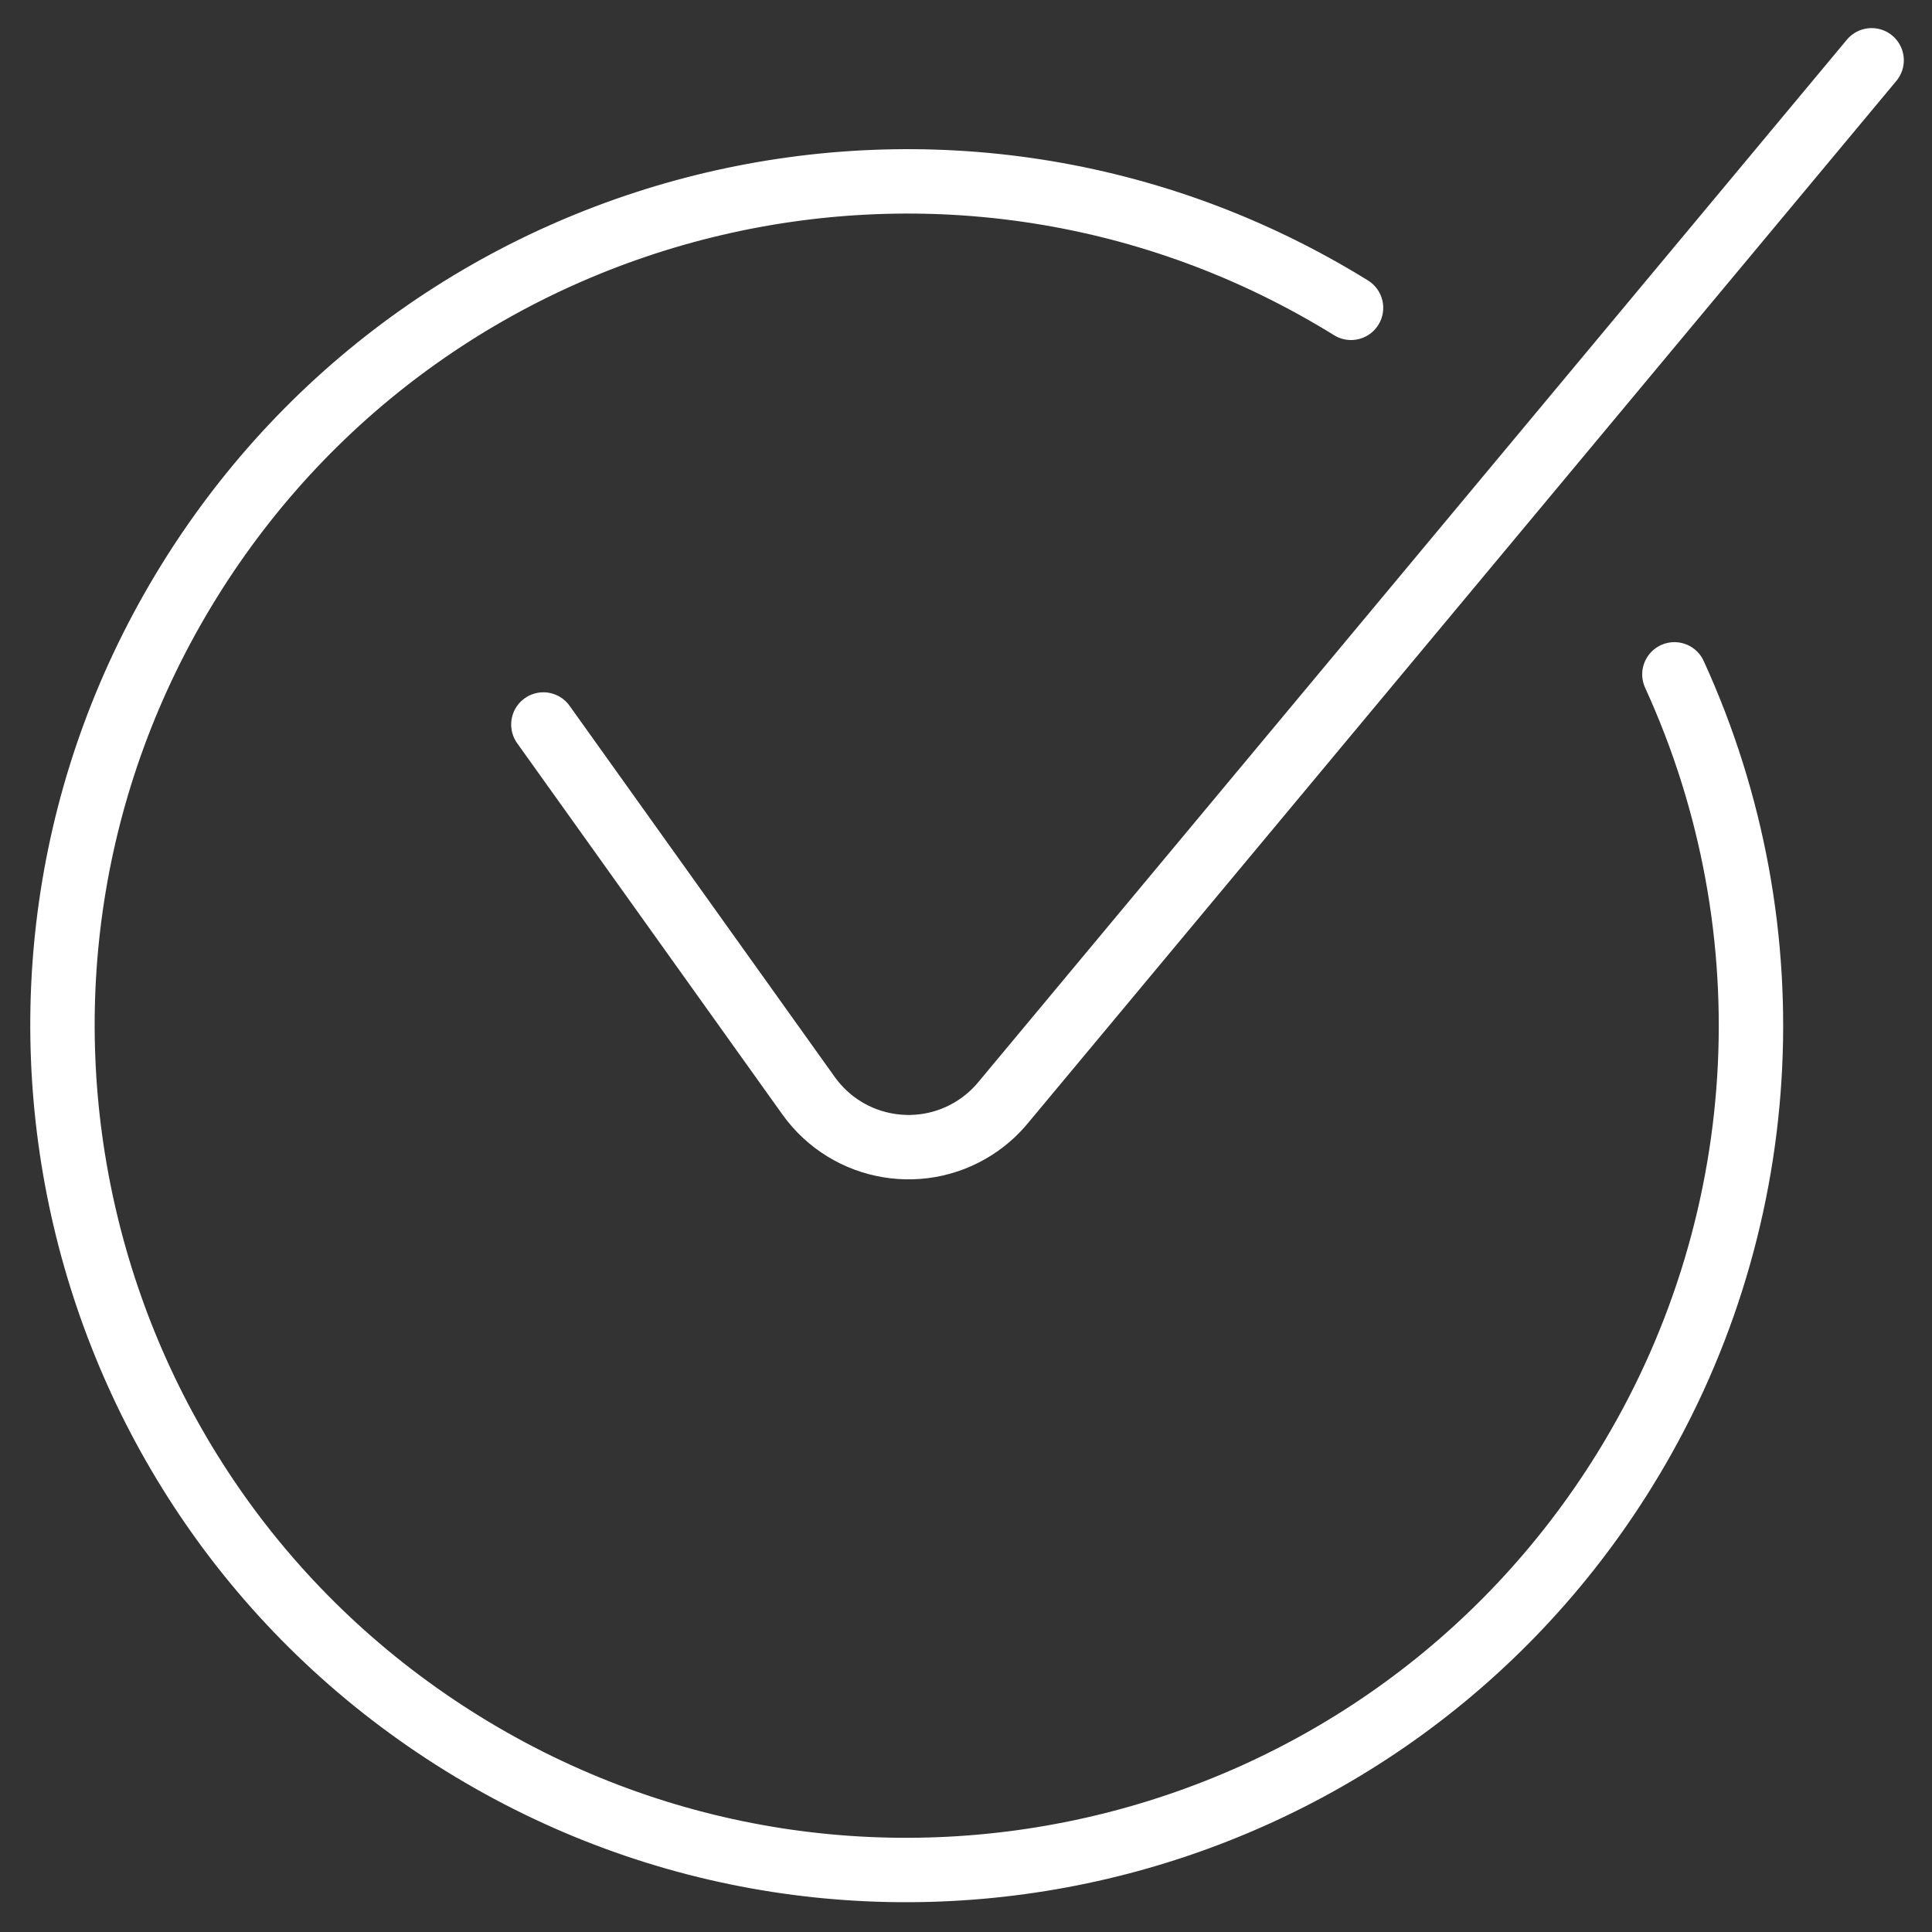
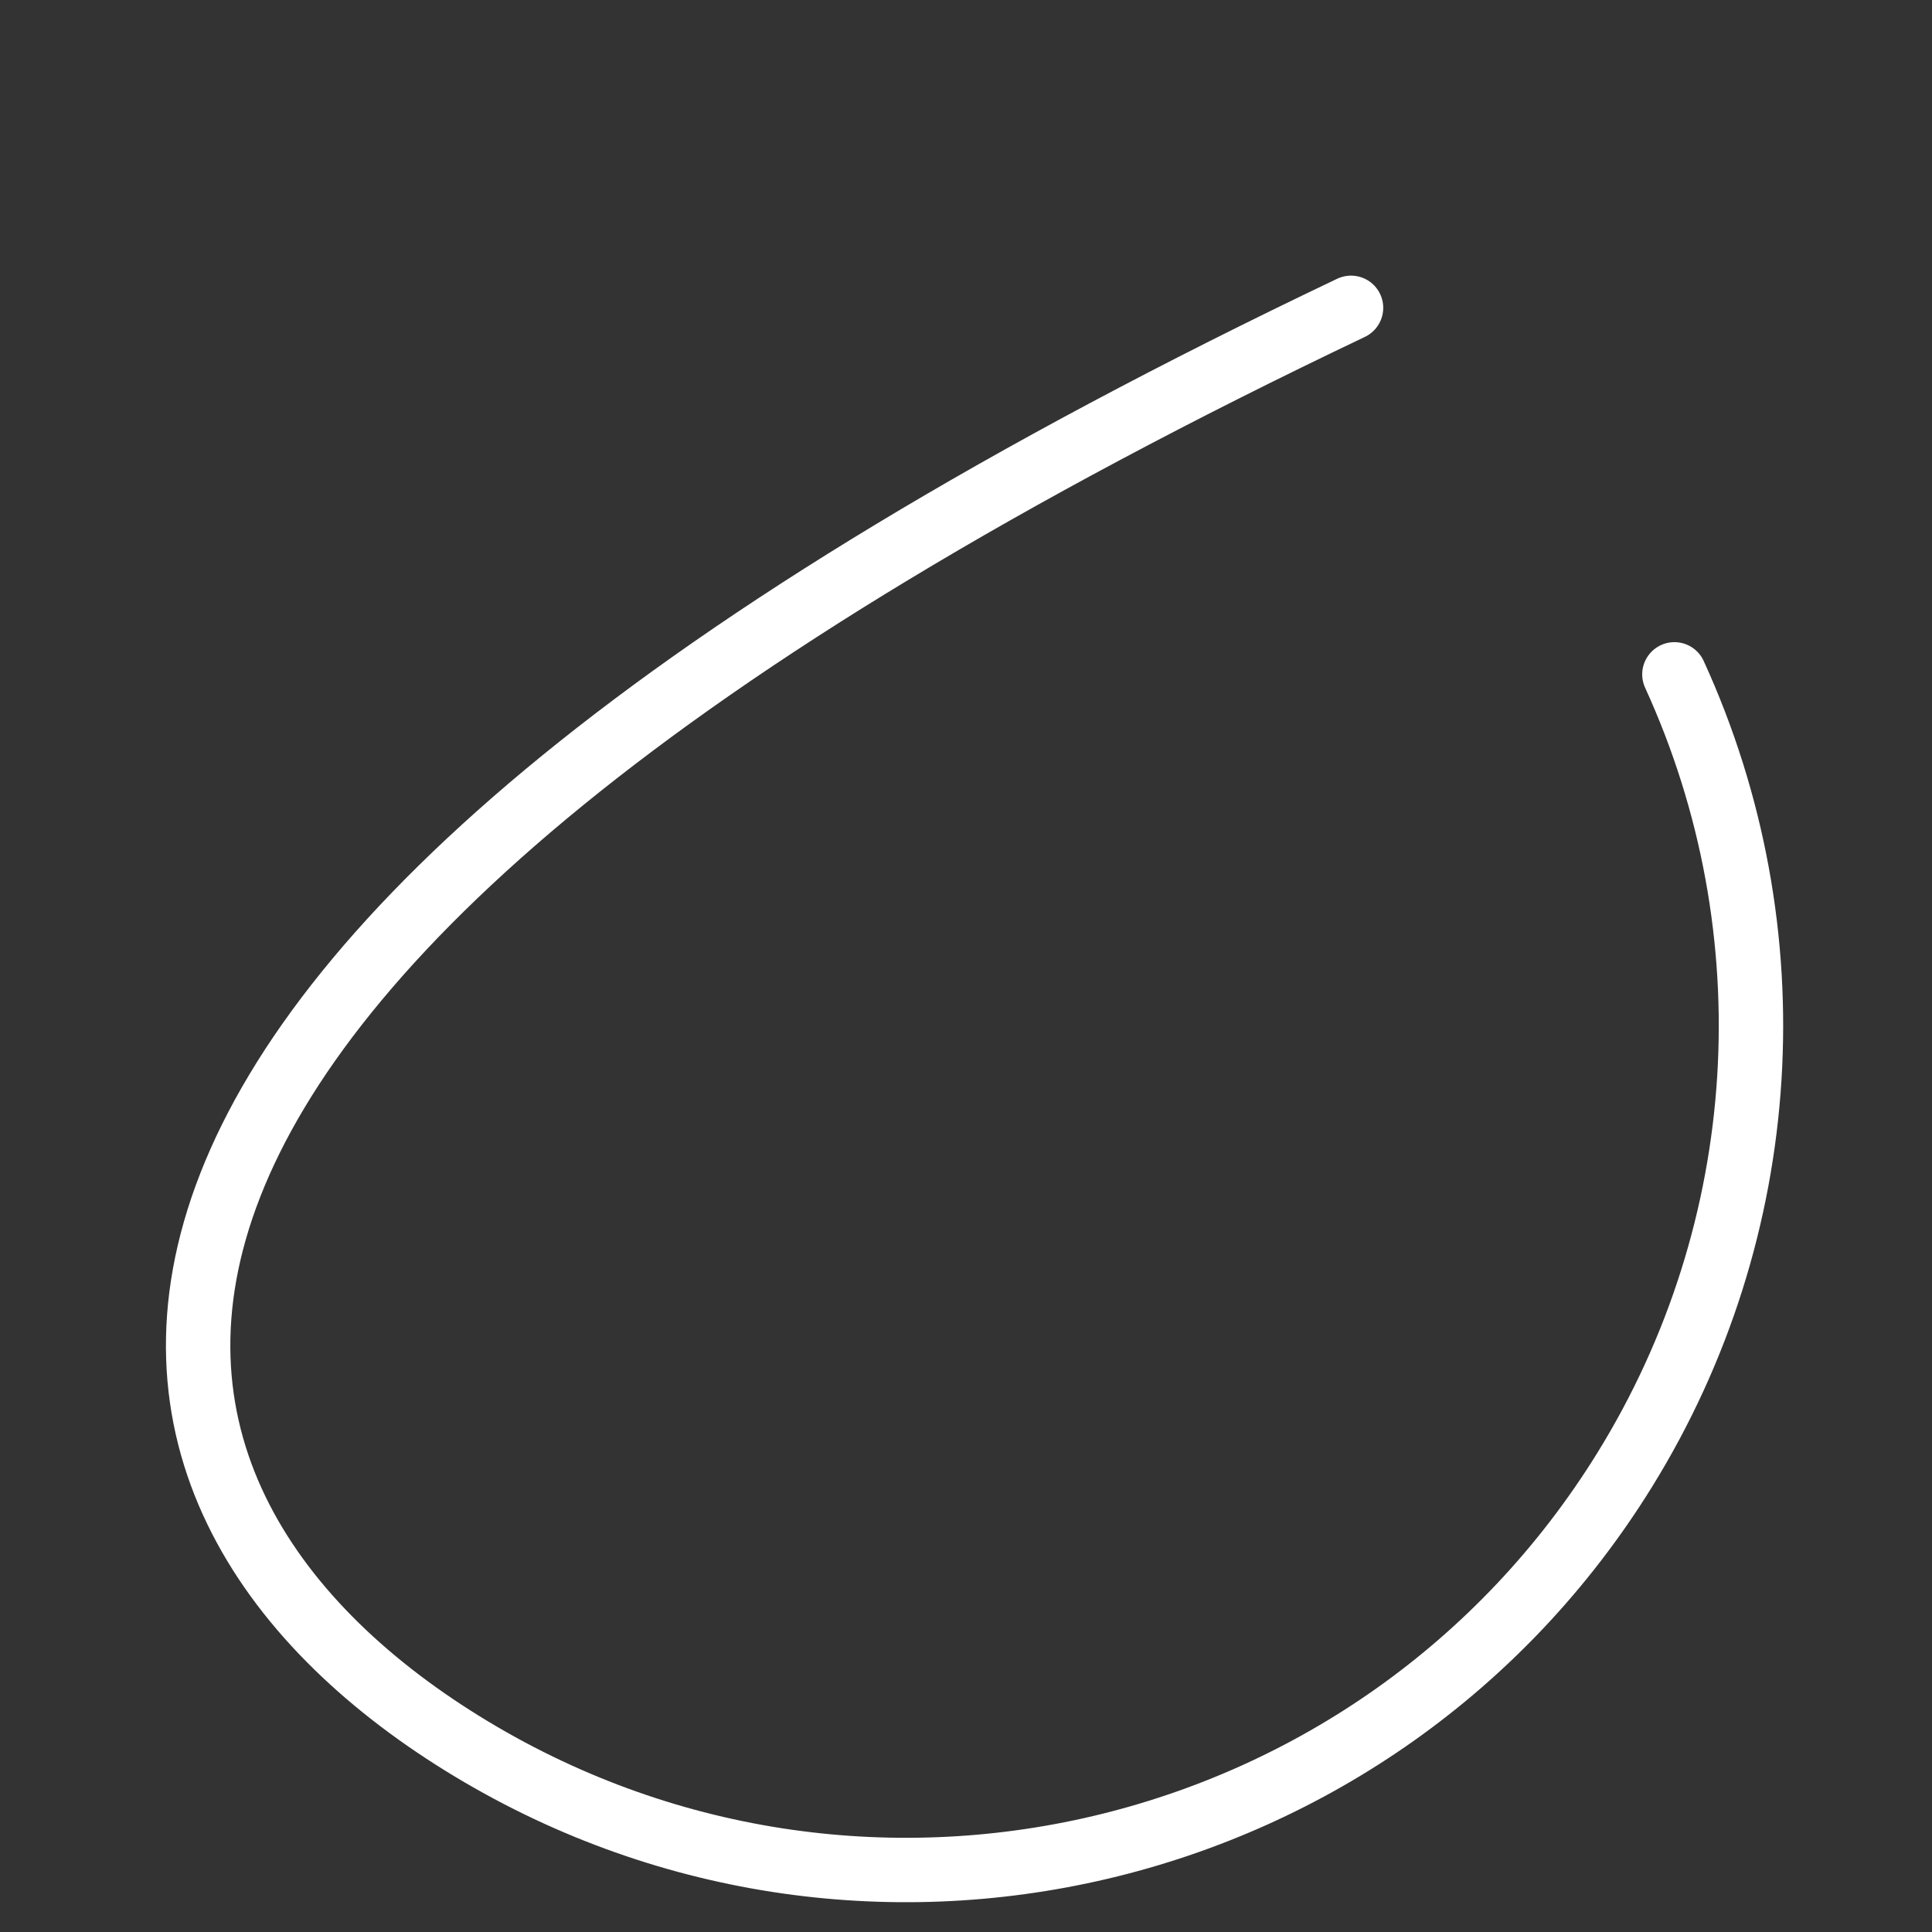
<svg xmlns="http://www.w3.org/2000/svg" width="100%" height="100%" viewBox="0 0 24 24" xml:space="preserve" style="fill-rule:evenodd;clip-rule:evenodd;stroke-linecap:round;stroke-linejoin:round;">
  <rect x="0" y="0" width="24" height="24" fill="#333333" stroke="none" />
  <g>
-     <path d="M6.75,9L10.044,13.611C10.534,14.297 11.487,14.456 12.173,13.966C12.279,13.89 12.375,13.801 12.458,13.701L23.25,0.749" style="fill:none;fill-rule:nonzero;stroke:white;stroke-width:0.8px;" />
-     <path d="M16.783,3.824C11.858,0.776 5.395,2.298 2.347,7.223C-0.701,12.148 0.821,18.611 5.746,21.659C10.671,24.707 17.134,23.185 20.182,18.26C22.028,15.277 22.26,11.567 20.8,8.377" style="fill:none;fill-rule:nonzero;stroke:white;stroke-width:0.8px;" />
+     <path d="M16.783,3.824C-0.701,12.148 0.821,18.611 5.746,21.659C10.671,24.707 17.134,23.185 20.182,18.26C22.028,15.277 22.26,11.567 20.8,8.377" style="fill:none;fill-rule:nonzero;stroke:white;stroke-width:0.8px;" />
  </g>
</svg>